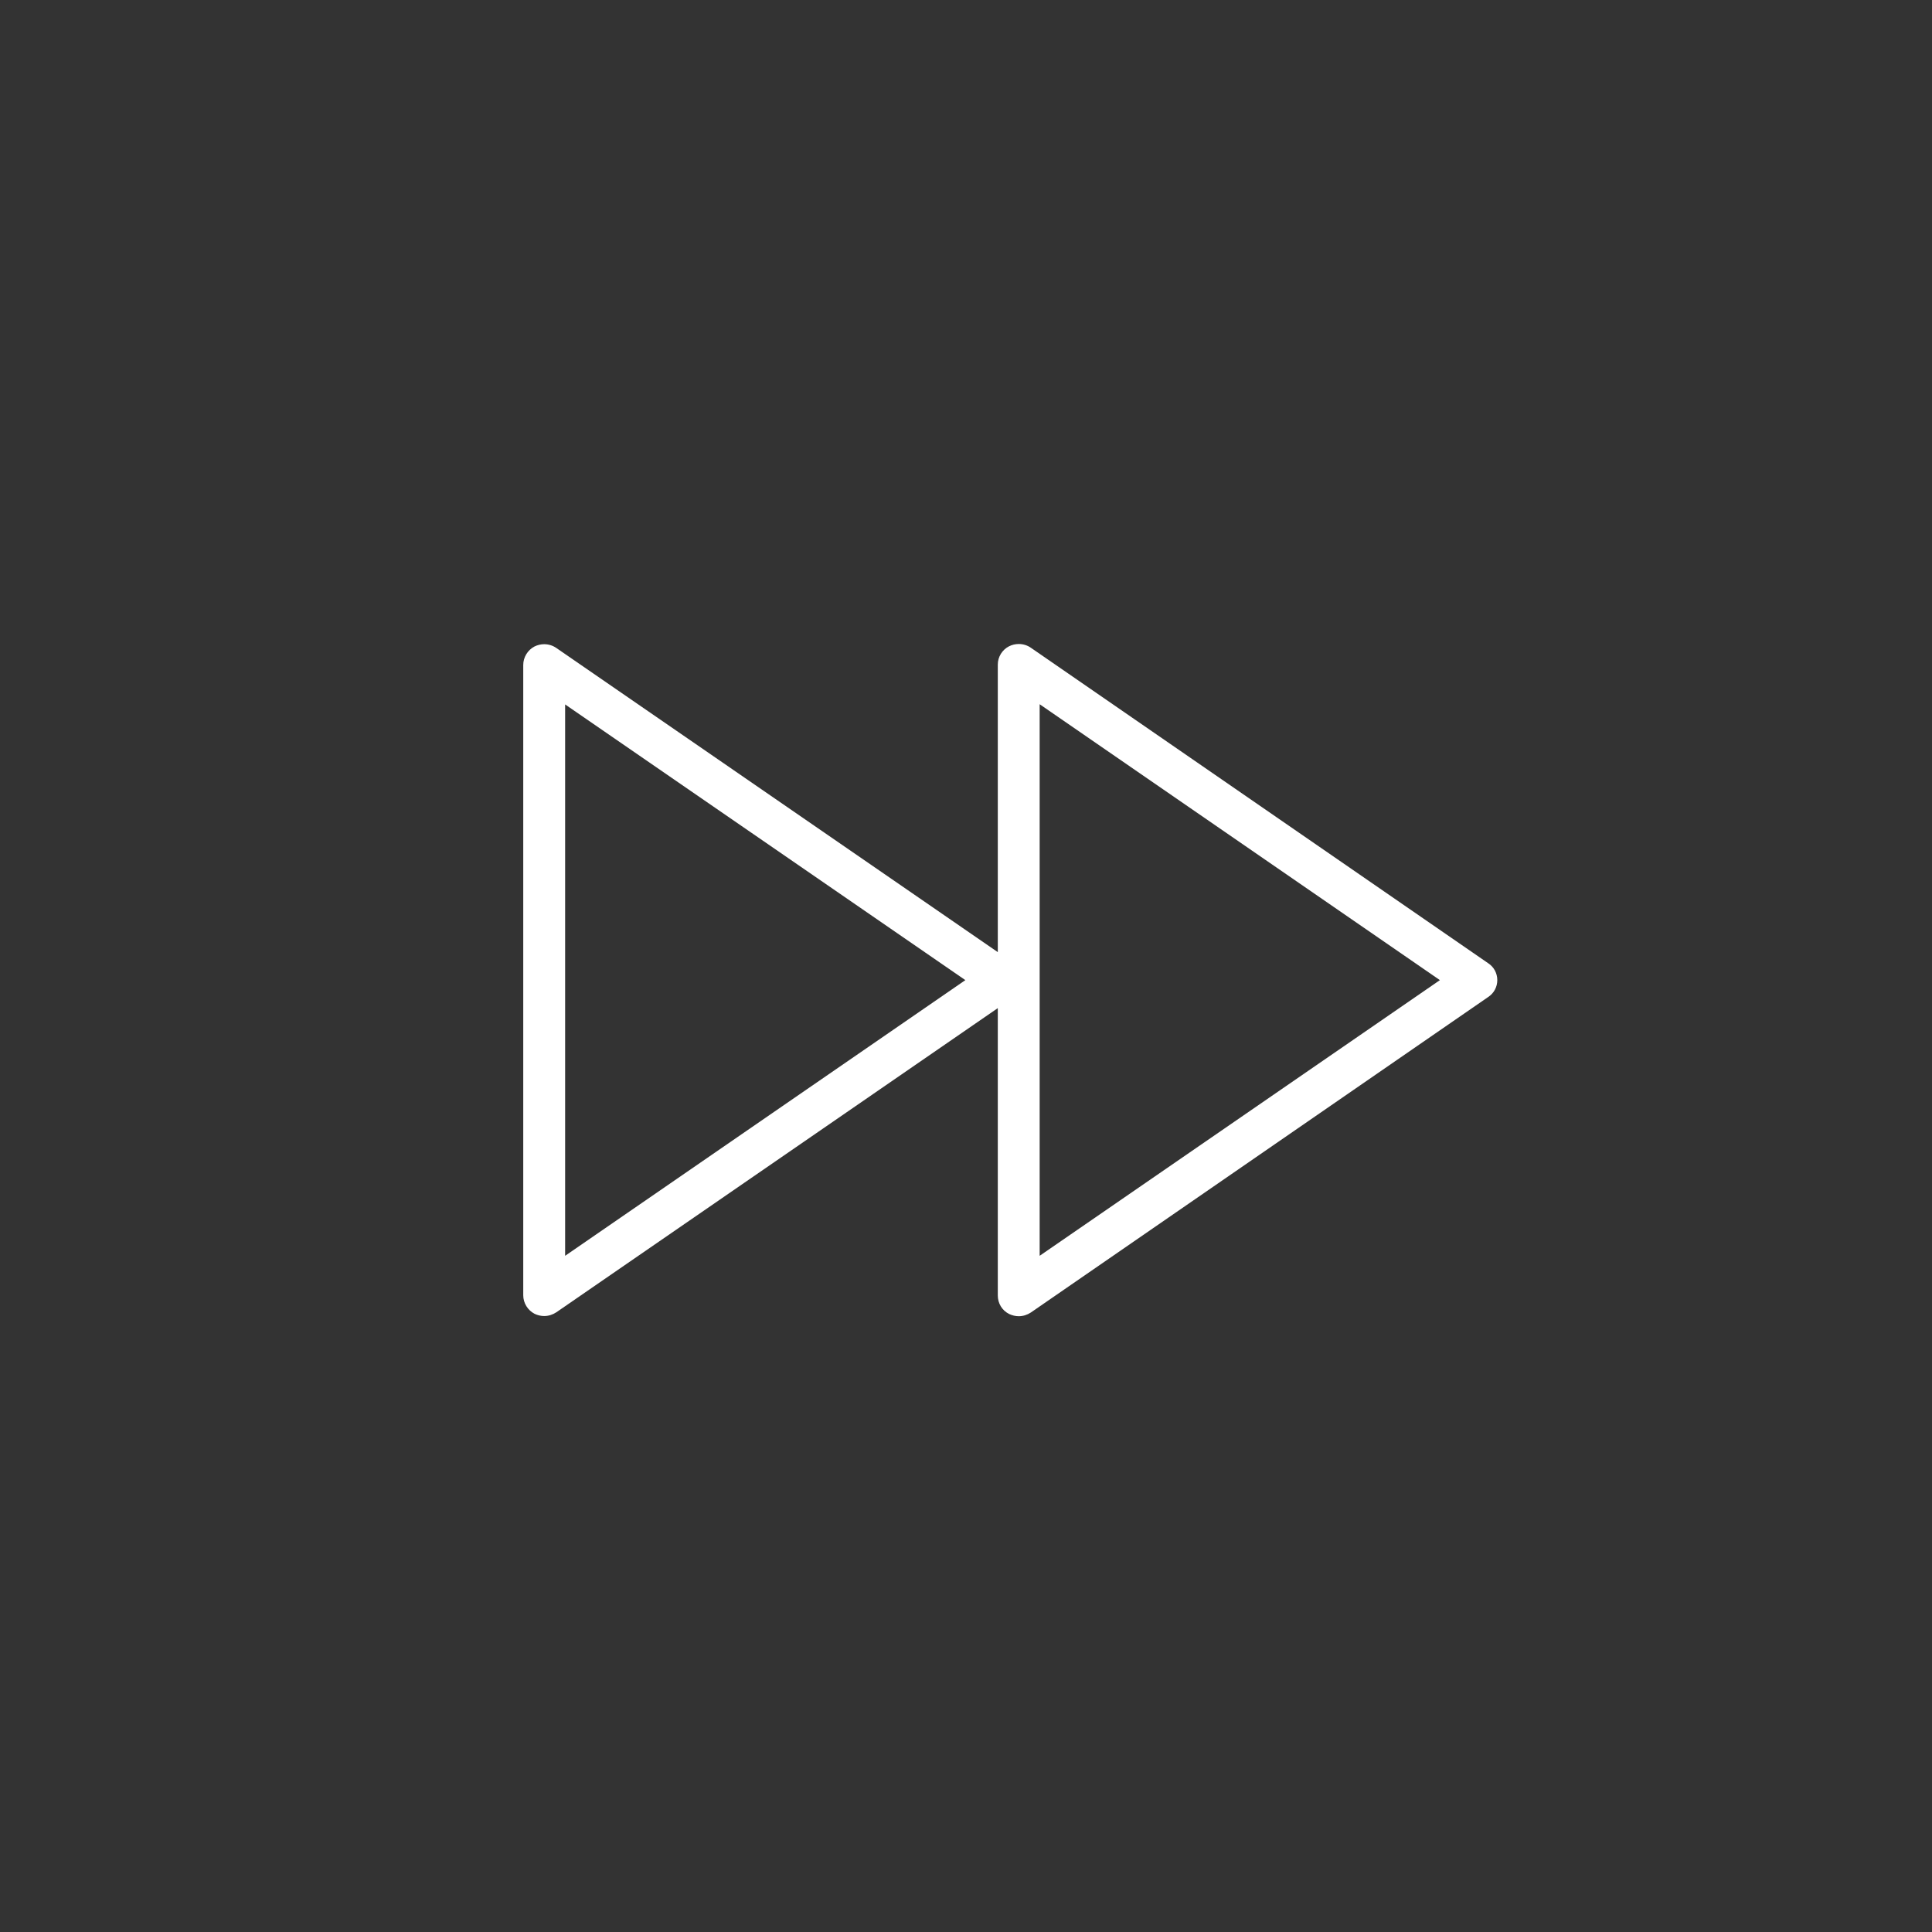
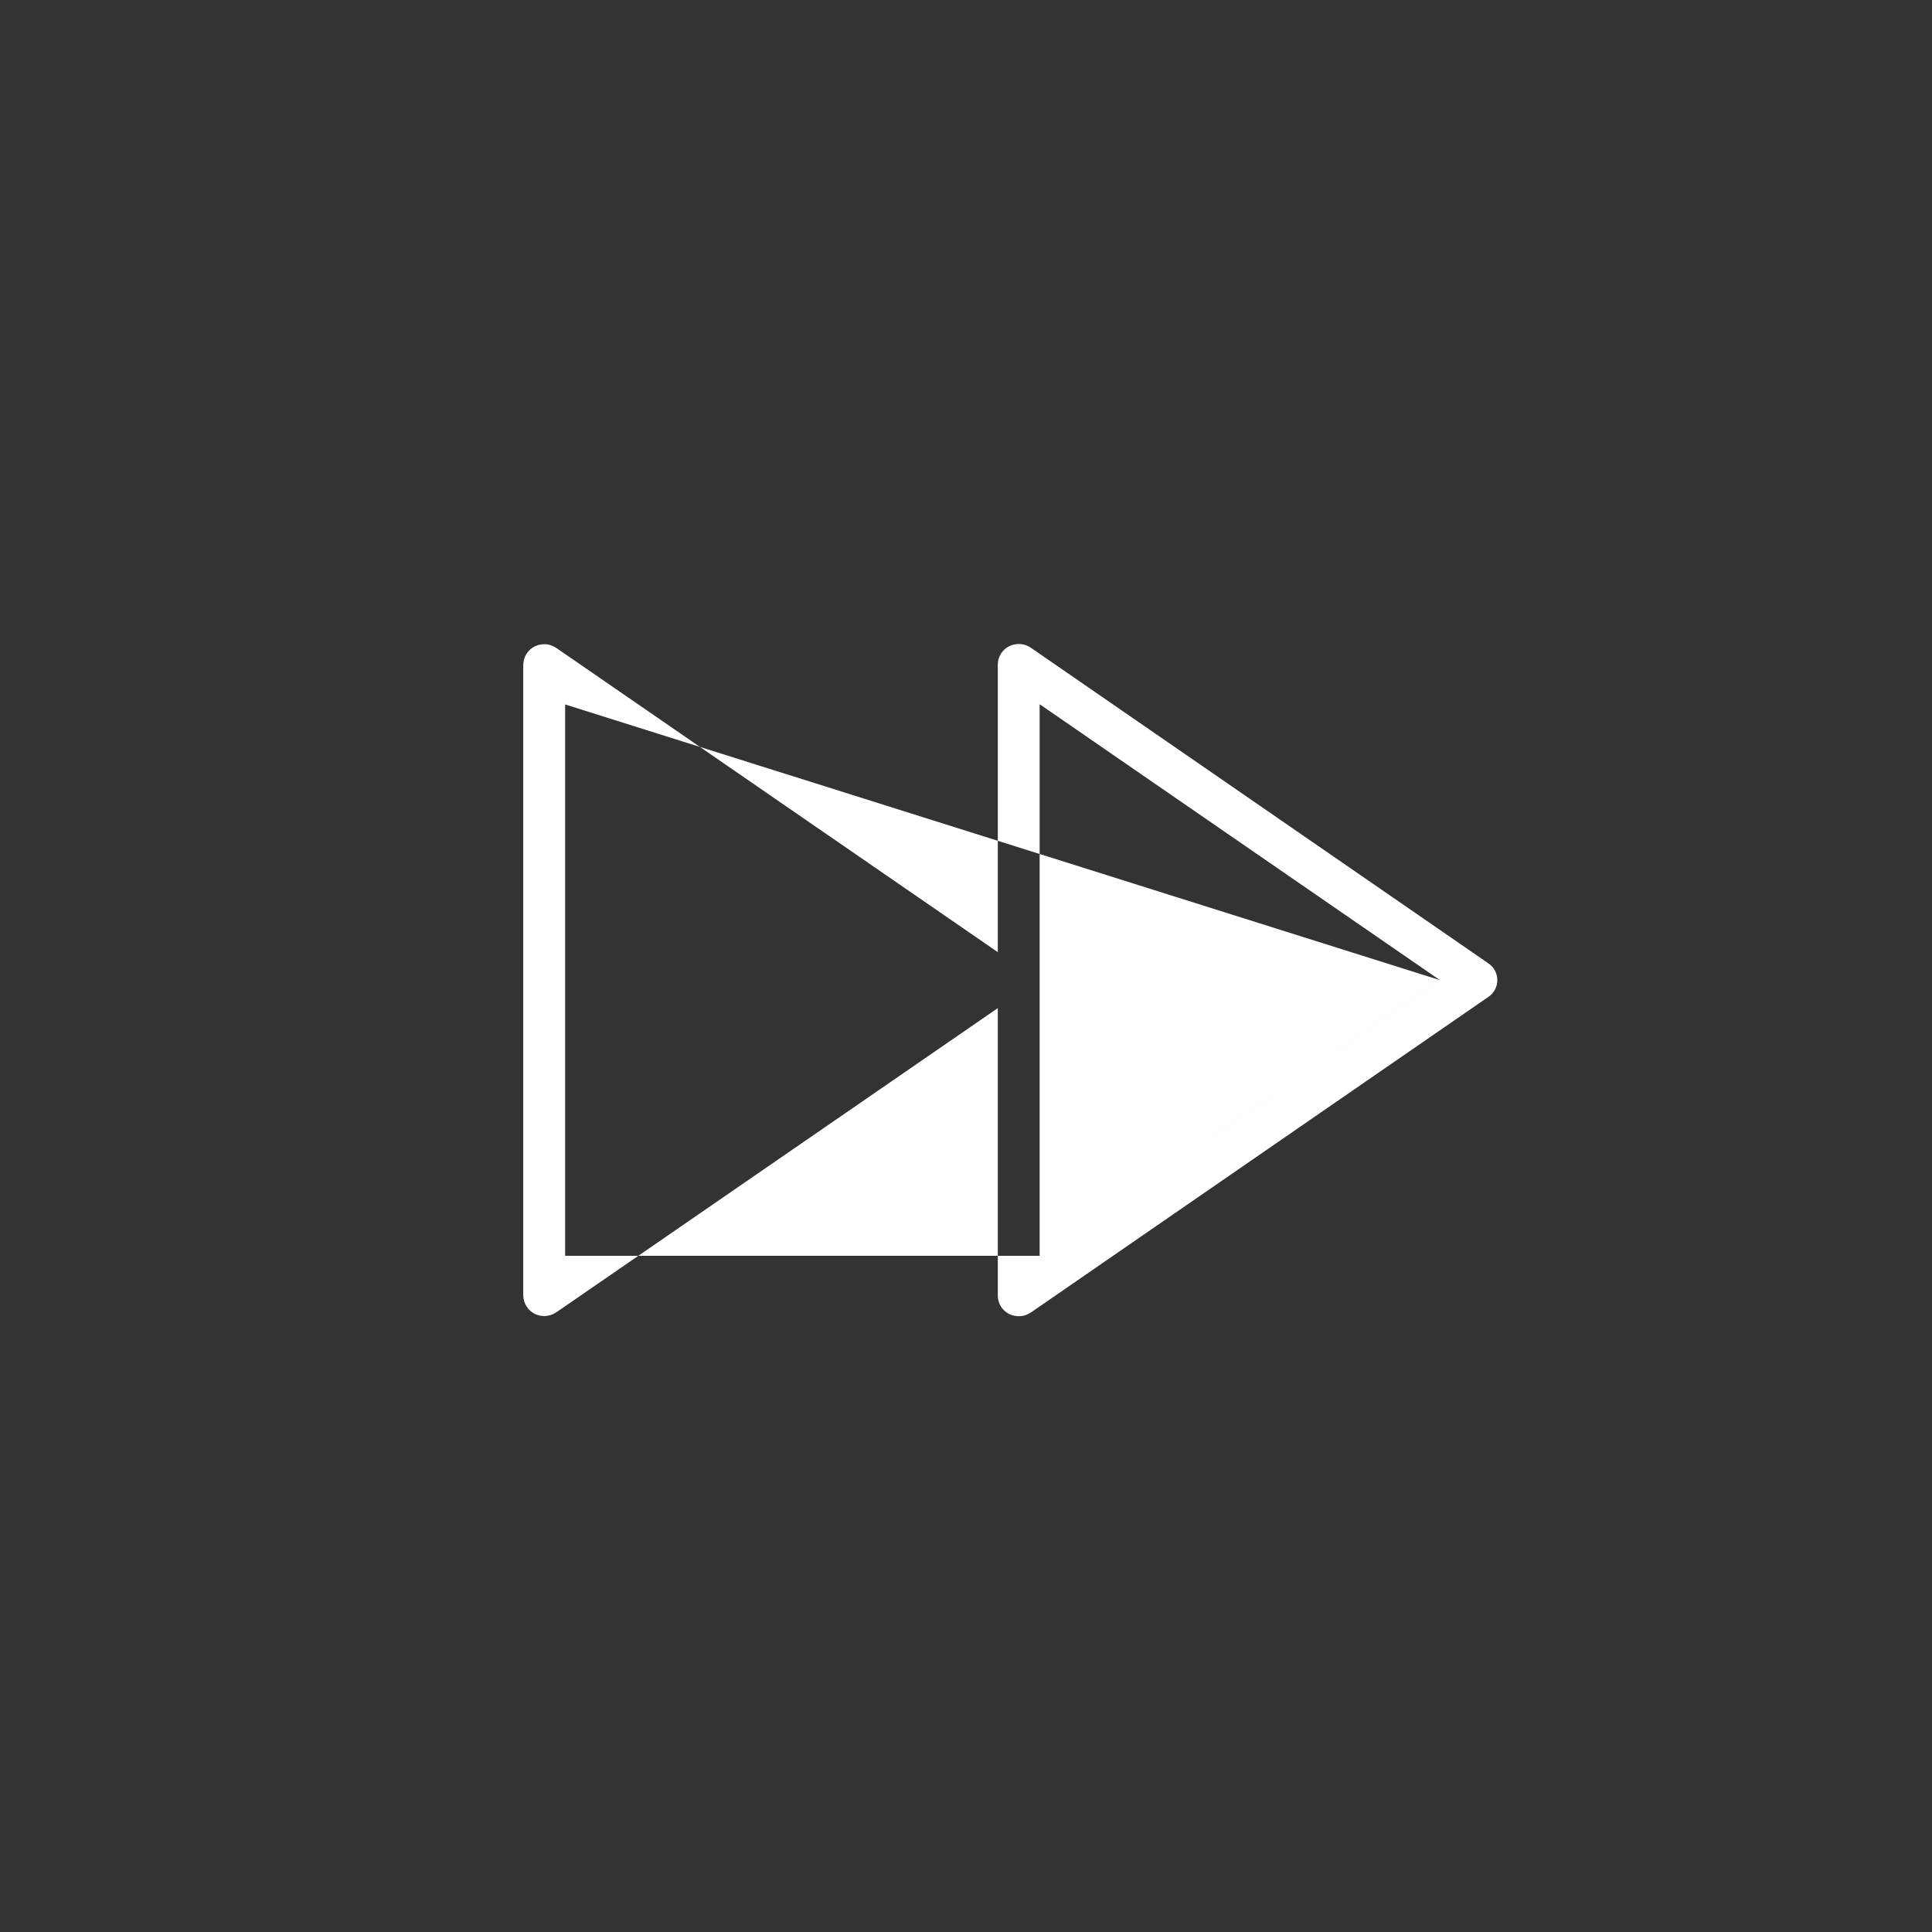
<svg xmlns="http://www.w3.org/2000/svg" version="1.1" id="Layer_1" x="0px" y="0px" width="96px" height="96px" viewBox="0 0 96 96" enable-background="new 0 0 96 96" xml:space="preserve">
  <rect x="0" y="0" width="96" height="96" fill="#333333" stroke="none" />
-   <path fill="#FFFFFF" d="M50.62,65.402c-0.157,0-0.317-0.037-0.474-0.109c-0.352-0.176-0.566-0.527-0.566-0.921V50.093L27.644,65.207  c-0.183,0.121-0.391,0.186-0.604,0.186c-0.159,0-0.319-0.037-0.474-0.109C26.219,65.104,26,64.744,26,64.361V33.042  c0-0.381,0.219-0.742,0.558-0.918c0.151-0.075,0.317-0.114,0.482-0.114c0.218,0,0.427,0.065,0.604,0.188L49.58,47.311V33.022  c0-0.382,0.221-0.739,0.561-0.909C50.289,32.039,50.455,32,50.621,32c0.218,0,0.426,0.064,0.603,0.187l22.73,15.68  c0.277,0.181,0.446,0.494,0.446,0.835c0,0.34-0.169,0.653-0.45,0.837L51.224,65.217C51.04,65.338,50.833,65.402,50.62,65.402z   M51.66,62.4l19.888-13.698L51.66,34.993V62.4z M28.081,62.4l19.887-13.698L28.081,35.003V62.4z" />
+   <path fill="#FFFFFF" d="M50.62,65.402c-0.157,0-0.317-0.037-0.474-0.109c-0.352-0.176-0.566-0.527-0.566-0.921V50.093L27.644,65.207  c-0.183,0.121-0.391,0.186-0.604,0.186c-0.159,0-0.319-0.037-0.474-0.109C26.219,65.104,26,64.744,26,64.361V33.042  c0-0.381,0.219-0.742,0.558-0.918c0.151-0.075,0.317-0.114,0.482-0.114c0.218,0,0.427,0.065,0.604,0.188L49.58,47.311V33.022  c0-0.382,0.221-0.739,0.561-0.909C50.289,32.039,50.455,32,50.621,32c0.218,0,0.426,0.064,0.603,0.187l22.73,15.68  c0.277,0.181,0.446,0.494,0.446,0.835c0,0.34-0.169,0.653-0.45,0.837L51.224,65.217C51.04,65.338,50.833,65.402,50.62,65.402z   M51.66,62.4l19.888-13.698L51.66,34.993V62.4z l19.887-13.698L28.081,35.003V62.4z" />
</svg>